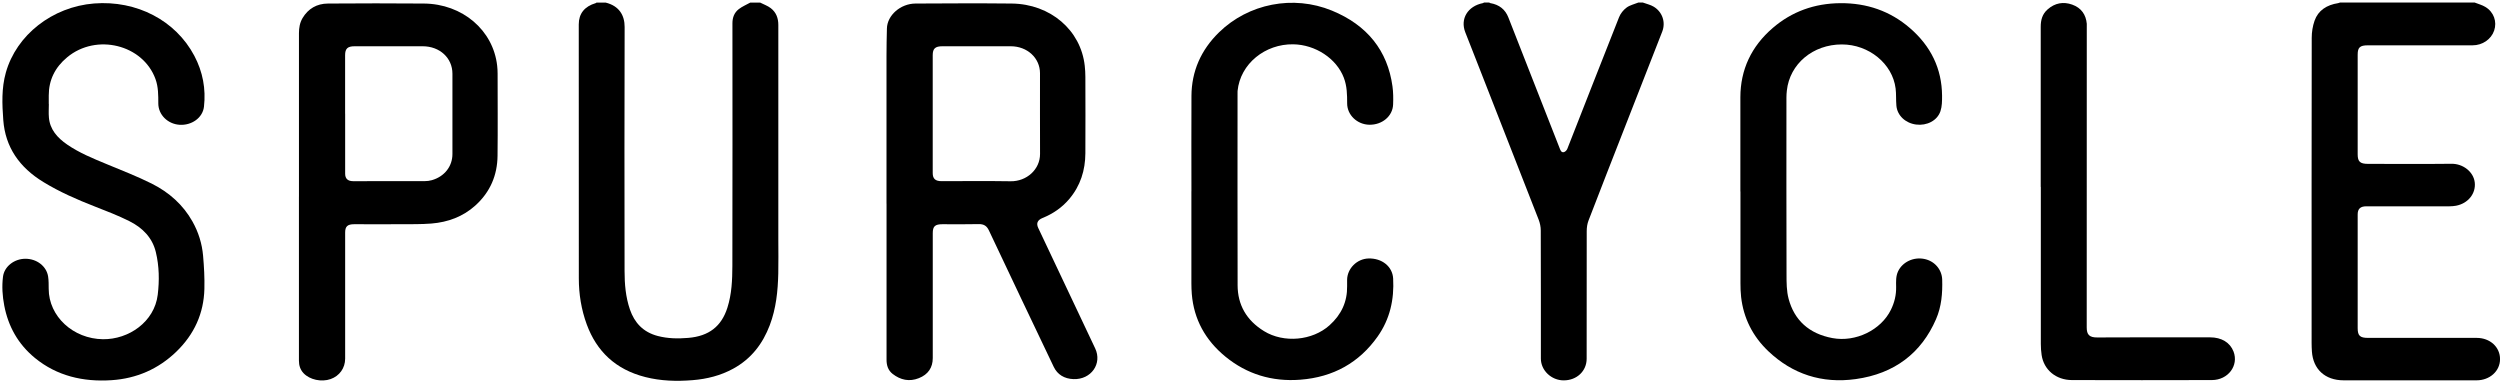
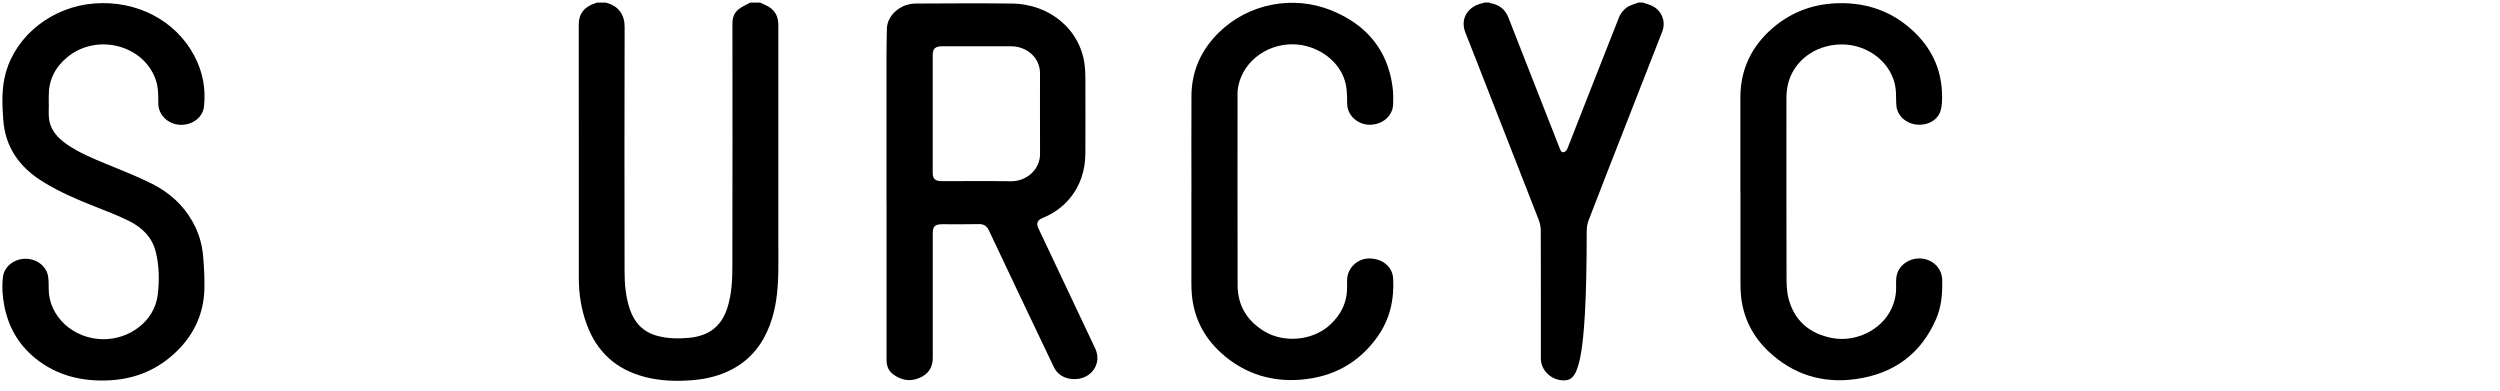
<svg xmlns="http://www.w3.org/2000/svg" width="115" height="18" viewBox="0 0 115 18" fill="none">
  <path d="M34.967 0.119C35.132 0.203 35.314 0.266 35.455 0.375C35.709 0.57 35.803 0.843 35.803 1.145C35.803 4.441 35.803 7.736 35.803 11.032C35.803 11.547 35.813 12.064 35.801 12.579C35.782 13.389 35.701 14.189 35.409 14.96C35.089 15.801 34.571 16.498 33.728 16.959C33.154 17.274 32.524 17.434 31.863 17.487C31.13 17.547 30.401 17.527 29.686 17.345C28.311 16.997 27.445 16.155 26.992 14.927C26.74 14.241 26.626 13.531 26.626 12.809C26.621 8.914 26.623 5.018 26.623 1.123C26.623 0.627 26.887 0.296 27.404 0.143C27.418 0.14 27.428 0.127 27.439 0.119C27.578 0.119 27.72 0.119 27.859 0.119C28.486 0.272 28.735 0.712 28.733 1.241C28.721 4.983 28.725 8.724 28.73 12.466C28.73 13.065 28.779 13.661 28.977 14.238C29.185 14.841 29.58 15.279 30.26 15.456C30.72 15.576 31.19 15.583 31.66 15.543C32.616 15.463 33.19 15.009 33.462 14.149C33.66 13.523 33.687 12.878 33.689 12.235C33.697 8.512 33.694 4.788 33.692 1.066C33.692 0.811 33.774 0.582 33.985 0.419C34.142 0.298 34.336 0.217 34.512 0.119C34.661 0.119 34.813 0.119 34.963 0.119L34.967 0.119Z" fill="black" />
-   <path d="M113.84 0.119C114.003 0.184 114.179 0.229 114.325 0.318C114.716 0.552 114.871 0.998 114.731 1.407C114.593 1.81 114.193 2.085 113.736 2.085C112.131 2.085 110.525 2.085 108.92 2.085C108.557 2.085 108.453 2.182 108.453 2.513C108.453 4.044 108.453 5.572 108.453 7.102C108.453 7.437 108.566 7.538 108.932 7.538C110.211 7.538 111.491 7.549 112.77 7.534C113.295 7.527 113.78 7.9 113.838 8.387C113.9 8.902 113.53 9.361 112.975 9.464C112.877 9.481 112.775 9.49 112.676 9.49C111.402 9.492 110.128 9.49 108.854 9.49C108.576 9.49 108.453 9.606 108.453 9.865C108.453 11.609 108.453 13.352 108.453 15.094C108.453 15.443 108.559 15.543 108.932 15.543C110.598 15.543 112.262 15.543 113.929 15.543C114.542 15.543 115.002 15.963 115.002 16.52C115.002 17.07 114.53 17.495 113.922 17.495C111.884 17.495 109.849 17.497 107.811 17.495C106.937 17.495 106.404 16.97 106.348 16.174C106.329 15.909 106.334 15.644 106.334 15.38C106.334 10.834 106.331 6.288 106.339 1.742C106.339 1.478 106.382 1.202 106.47 0.952C106.637 0.478 107.031 0.225 107.557 0.144C107.586 0.139 107.614 0.127 107.641 0.117C109.707 0.117 111.775 0.117 113.842 0.117L113.84 0.119Z" fill="black" />
-   <path d="M75.577 0.119C75.742 0.181 75.923 0.218 76.069 0.307C76.47 0.547 76.63 1.023 76.463 1.453C75.89 2.923 75.315 4.393 74.739 5.861C74.182 7.287 73.621 8.713 73.073 10.142C73.013 10.295 72.989 10.469 72.989 10.632C72.984 12.589 72.986 14.546 72.986 16.502C72.986 17.07 72.531 17.498 71.93 17.497C71.362 17.497 70.88 17.038 70.88 16.496C70.88 14.53 70.882 12.563 70.875 10.597C70.875 10.434 70.839 10.264 70.78 10.109C69.807 7.613 68.828 5.119 67.85 2.623C67.701 2.243 67.552 1.864 67.403 1.485C67.16 0.867 67.516 0.28 68.216 0.143C68.233 0.139 68.248 0.125 68.265 0.117C68.346 0.117 68.425 0.117 68.506 0.117C68.521 0.127 68.536 0.141 68.553 0.143C68.969 0.214 69.243 0.437 69.386 0.805C69.736 1.7 70.088 2.593 70.437 3.487C70.877 4.608 71.316 5.729 71.756 6.849C71.788 6.933 71.833 7.023 71.936 6.999C72.001 6.985 72.073 6.909 72.097 6.846C72.891 4.828 73.676 2.808 74.477 0.791C74.543 0.625 74.672 0.46 74.821 0.35C74.972 0.236 75.183 0.192 75.367 0.116C75.437 0.116 75.507 0.116 75.579 0.116L75.577 0.119Z" fill="black" />
+   <path d="M75.577 0.119C75.742 0.181 75.923 0.218 76.069 0.307C76.47 0.547 76.63 1.023 76.463 1.453C75.89 2.923 75.315 4.393 74.739 5.861C74.182 7.287 73.621 8.713 73.073 10.142C73.013 10.295 72.989 10.469 72.989 10.632C72.986 17.07 72.531 17.498 71.93 17.497C71.362 17.497 70.88 17.038 70.88 16.496C70.88 14.53 70.882 12.563 70.875 10.597C70.875 10.434 70.839 10.264 70.78 10.109C69.807 7.613 68.828 5.119 67.85 2.623C67.701 2.243 67.552 1.864 67.403 1.485C67.16 0.867 67.516 0.28 68.216 0.143C68.233 0.139 68.248 0.125 68.265 0.117C68.346 0.117 68.425 0.117 68.506 0.117C68.521 0.127 68.536 0.141 68.553 0.143C68.969 0.214 69.243 0.437 69.386 0.805C69.736 1.7 70.088 2.593 70.437 3.487C70.877 4.608 71.316 5.729 71.756 6.849C71.788 6.933 71.833 7.023 71.936 6.999C72.001 6.985 72.073 6.909 72.097 6.846C72.891 4.828 73.676 2.808 74.477 0.791C74.543 0.625 74.672 0.46 74.821 0.35C74.972 0.236 75.183 0.192 75.367 0.116C75.437 0.116 75.507 0.116 75.579 0.116L75.577 0.119Z" fill="black" />
  <path d="M40.779 9.37C40.779 7.097 40.779 4.823 40.779 2.55C40.779 2.137 40.788 1.723 40.798 1.31C40.813 0.705 41.42 0.166 42.115 0.163C43.59 0.155 45.065 0.147 46.54 0.163C48.317 0.183 49.718 1.386 49.898 3.024C49.917 3.195 49.927 3.367 49.927 3.538C49.929 4.709 49.935 5.88 49.927 7.053C49.922 7.829 49.704 8.548 49.174 9.168C48.847 9.55 48.438 9.833 47.956 10.028C47.723 10.123 47.658 10.274 47.76 10.489C48.632 12.336 49.505 14.18 50.378 16.026C50.711 16.727 50.193 17.468 49.382 17.439C48.961 17.425 48.641 17.231 48.471 16.874C47.472 14.786 46.479 12.694 45.491 10.602C45.394 10.395 45.263 10.303 45.012 10.309C44.46 10.323 43.908 10.314 43.356 10.314C43.011 10.314 42.907 10.409 42.907 10.726C42.907 12.642 42.907 14.558 42.907 16.472C42.907 16.907 42.696 17.225 42.268 17.395C41.83 17.571 41.421 17.479 41.063 17.201C40.849 17.035 40.781 16.802 40.781 16.551C40.781 14.156 40.781 11.762 40.781 9.369L40.779 9.37ZM42.905 5.229C42.905 6.139 42.905 7.051 42.905 7.962C42.905 8.223 43.028 8.333 43.309 8.333C44.367 8.333 45.426 8.321 46.484 8.338C47.222 8.351 47.845 7.796 47.842 7.08C47.835 5.844 47.842 4.606 47.84 3.37C47.84 2.668 47.254 2.128 46.494 2.128C45.447 2.128 44.397 2.128 43.35 2.128C43.021 2.128 42.905 2.234 42.905 2.537C42.905 3.435 42.905 4.331 42.905 5.229Z" fill="black" />
  <path d="M2.247 4.781C2.247 4.989 2.231 5.2 2.25 5.408C2.296 5.955 2.637 6.338 3.092 6.651C3.647 7.032 4.274 7.288 4.901 7.547C5.599 7.836 6.306 8.11 6.979 8.446C7.782 8.848 8.424 9.425 8.851 10.185C9.131 10.681 9.294 11.211 9.342 11.764C9.386 12.271 9.415 12.784 9.402 13.293C9.373 14.409 8.942 15.379 8.1 16.188C7.286 16.969 6.291 17.413 5.127 17.489C3.819 17.575 2.615 17.29 1.611 16.47C0.828 15.829 0.378 15.008 0.196 14.059C0.111 13.618 0.082 13.172 0.138 12.728C0.197 12.256 0.657 11.903 1.17 11.903C1.691 11.903 2.138 12.243 2.213 12.717C2.242 12.904 2.238 13.097 2.24 13.286C2.242 14.556 3.368 15.588 4.736 15.604C5.925 15.618 7.102 14.804 7.255 13.563C7.335 12.91 7.325 12.245 7.168 11.595C7.01 10.939 6.562 10.476 5.943 10.169C5.429 9.913 4.887 9.704 4.349 9.494C3.536 9.177 2.743 8.83 2.003 8.378C0.889 7.702 0.243 6.764 0.151 5.524C0.097 4.792 0.066 4.06 0.269 3.338C0.755 1.608 2.409 0.312 4.329 0.16C6.286 0.007 8.078 0.938 8.94 2.568C9.33 3.306 9.475 4.092 9.383 4.906C9.325 5.421 8.814 5.778 8.255 5.74C7.713 5.702 7.284 5.277 7.282 4.762C7.281 4.381 7.286 4.001 7.151 3.633C6.574 2.051 4.434 1.521 3.092 2.633C2.528 3.1 2.242 3.687 2.243 4.39C2.243 4.52 2.243 4.651 2.243 4.781H2.249H2.247Z" fill="black" />
-   <path d="M13.752 9.045C13.752 6.54 13.752 4.033 13.752 1.527C13.752 1.284 13.79 1.047 13.919 0.829C14.175 0.403 14.567 0.166 15.088 0.163C16.558 0.152 18.028 0.151 19.498 0.163C21.272 0.177 22.689 1.388 22.87 3.027C22.883 3.147 22.89 3.268 22.89 3.388C22.89 4.648 22.902 5.907 22.887 7.167C22.877 8.051 22.558 8.83 21.863 9.456C21.301 9.962 20.613 10.221 19.843 10.283C19.374 10.32 18.902 10.311 18.43 10.314C17.718 10.319 17.006 10.314 16.292 10.314C15.986 10.314 15.877 10.415 15.877 10.697C15.877 12.631 15.877 14.565 15.877 16.499C15.877 16.929 15.618 17.293 15.209 17.437C14.788 17.585 14.253 17.471 13.965 17.169C13.81 17.005 13.751 16.808 13.751 16.591C13.751 14.076 13.751 11.561 13.751 9.046L13.752 9.045ZM15.877 5.231C15.877 6.151 15.877 7.071 15.877 7.991C15.877 8.22 16.001 8.334 16.245 8.334C17.343 8.334 18.441 8.334 19.539 8.332C19.648 8.332 19.761 8.318 19.865 8.288C20.446 8.122 20.812 7.654 20.812 7.085C20.812 5.854 20.812 4.622 20.812 3.391C20.812 2.665 20.229 2.128 19.442 2.128C18.4 2.128 17.355 2.128 16.313 2.128C15.989 2.128 15.875 2.235 15.875 2.541C15.875 3.437 15.875 4.335 15.875 5.231H15.877Z" fill="black" />
  <path d="M54.806 8.803C54.806 7.338 54.799 5.874 54.807 4.409C54.814 3.282 55.24 2.302 56.078 1.485C57.431 0.166 59.484 -0.243 61.266 0.487C62.892 1.154 63.829 2.329 64.054 3.971C64.092 4.246 64.094 4.528 64.083 4.806C64.064 5.345 63.577 5.749 62.988 5.738C62.429 5.727 61.969 5.289 61.969 4.758C61.969 4.358 61.964 3.963 61.816 3.576C61.477 2.688 60.506 2.054 59.49 2.038C58.204 2.017 57.053 2.925 56.928 4.185C56.925 4.221 56.927 4.259 56.927 4.297C56.927 7.24 56.922 10.183 56.93 13.126C56.934 14.018 57.332 14.732 58.145 15.232C59.056 15.793 60.373 15.67 61.158 14.963C61.707 14.47 61.978 13.876 61.967 13.167C61.967 13.069 61.967 12.971 61.967 12.875C61.971 12.355 62.417 11.906 62.949 11.89C63.569 11.871 64.056 12.26 64.085 12.813C64.136 13.77 63.942 14.674 63.368 15.485C62.526 16.673 61.344 17.35 59.809 17.467C58.506 17.566 57.353 17.208 56.373 16.408C55.441 15.646 54.918 14.682 54.823 13.529C54.796 13.201 54.806 12.87 54.804 12.54C54.802 11.294 54.804 10.047 54.804 8.802L54.806 8.803Z" fill="black" />
  <path d="M80.057 8.806C80.057 7.36 80.054 5.915 80.057 4.469C80.061 3.211 80.555 2.139 81.549 1.284C82.422 0.534 83.464 0.154 84.66 0.146C85.882 0.138 86.948 0.511 87.844 1.281C88.824 2.121 89.326 3.165 89.335 4.404C89.336 4.643 89.335 4.894 89.26 5.117C89.113 5.551 88.633 5.792 88.142 5.729C87.65 5.665 87.273 5.313 87.234 4.861C87.21 4.598 87.231 4.331 87.198 4.069C87.055 2.929 85.967 2.044 84.725 2.044C83.394 2.044 82.328 2.939 82.195 4.167C82.183 4.273 82.176 4.379 82.176 4.486C82.176 7.197 82.171 9.906 82.18 12.617C82.18 12.995 82.18 13.387 82.277 13.749C82.539 14.726 83.214 15.352 84.292 15.552C85.365 15.752 86.527 15.178 86.98 14.253C87.146 13.918 87.229 13.57 87.222 13.202C87.219 12.957 87.202 12.71 87.314 12.476C87.517 12.053 88.018 11.812 88.513 11.911C88.994 12.005 89.328 12.402 89.341 12.864C89.359 13.486 89.311 14.1 89.057 14.683C88.382 16.237 87.156 17.188 85.364 17.438C83.805 17.655 82.452 17.206 81.349 16.161C80.618 15.469 80.202 14.626 80.091 13.662C80.067 13.45 80.061 13.237 80.061 13.023C80.057 11.62 80.061 10.216 80.061 8.811L80.057 8.806Z" fill="black" />
-   <path d="M93.873 8.598C93.873 6.143 93.873 3.69 93.873 1.235C93.873 0.927 93.941 0.647 94.197 0.426C94.525 0.14 94.91 0.065 95.321 0.212C95.743 0.362 95.954 0.679 95.992 1.093C95.995 1.134 95.992 1.176 95.992 1.218C95.992 5.833 95.994 10.449 95.989 15.066C95.989 15.391 96.109 15.526 96.472 15.523C98.203 15.511 99.934 15.518 101.665 15.518C102.191 15.518 102.583 15.756 102.743 16.172C102.988 16.816 102.496 17.479 101.75 17.483C99.603 17.49 97.455 17.489 95.309 17.483C94.575 17.481 94.016 17.012 93.915 16.333C93.89 16.164 93.878 15.992 93.878 15.821C93.876 13.414 93.878 11.005 93.878 8.598H93.873Z" fill="black" />
</svg>